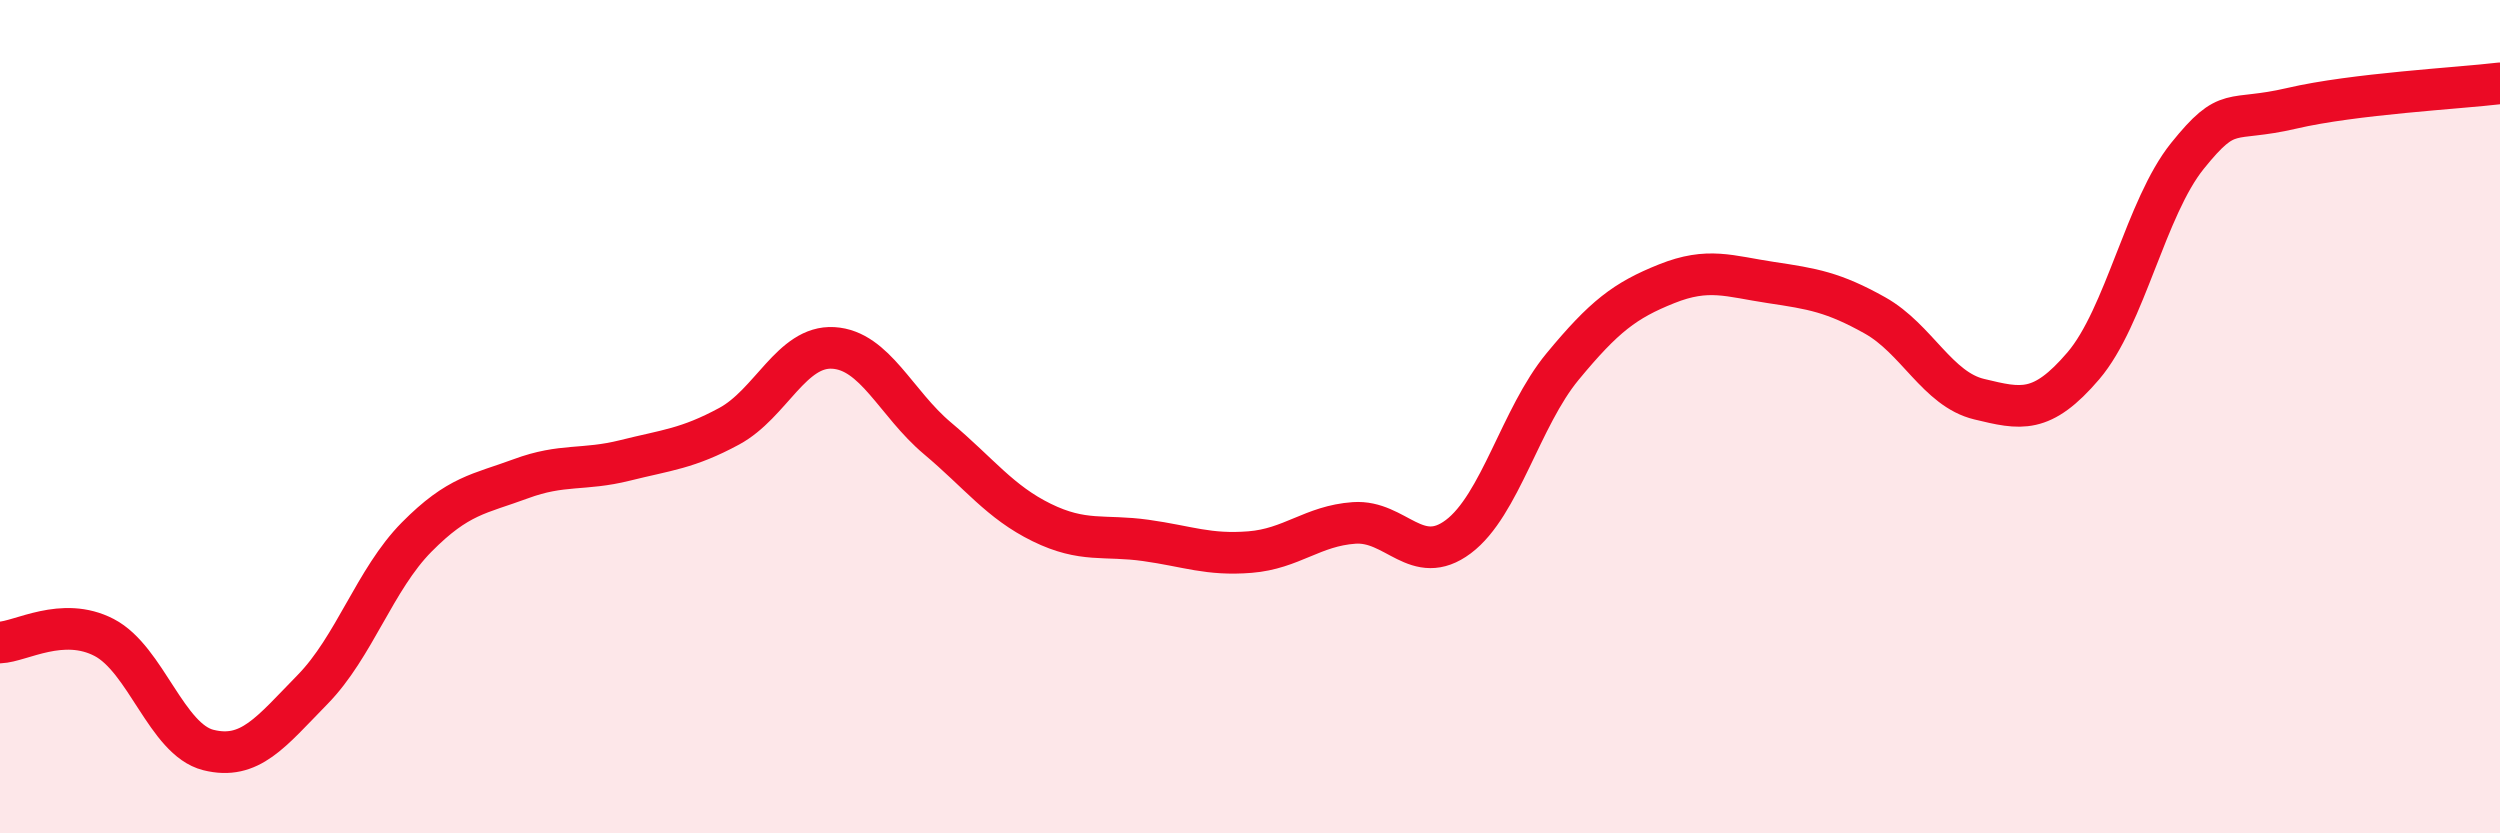
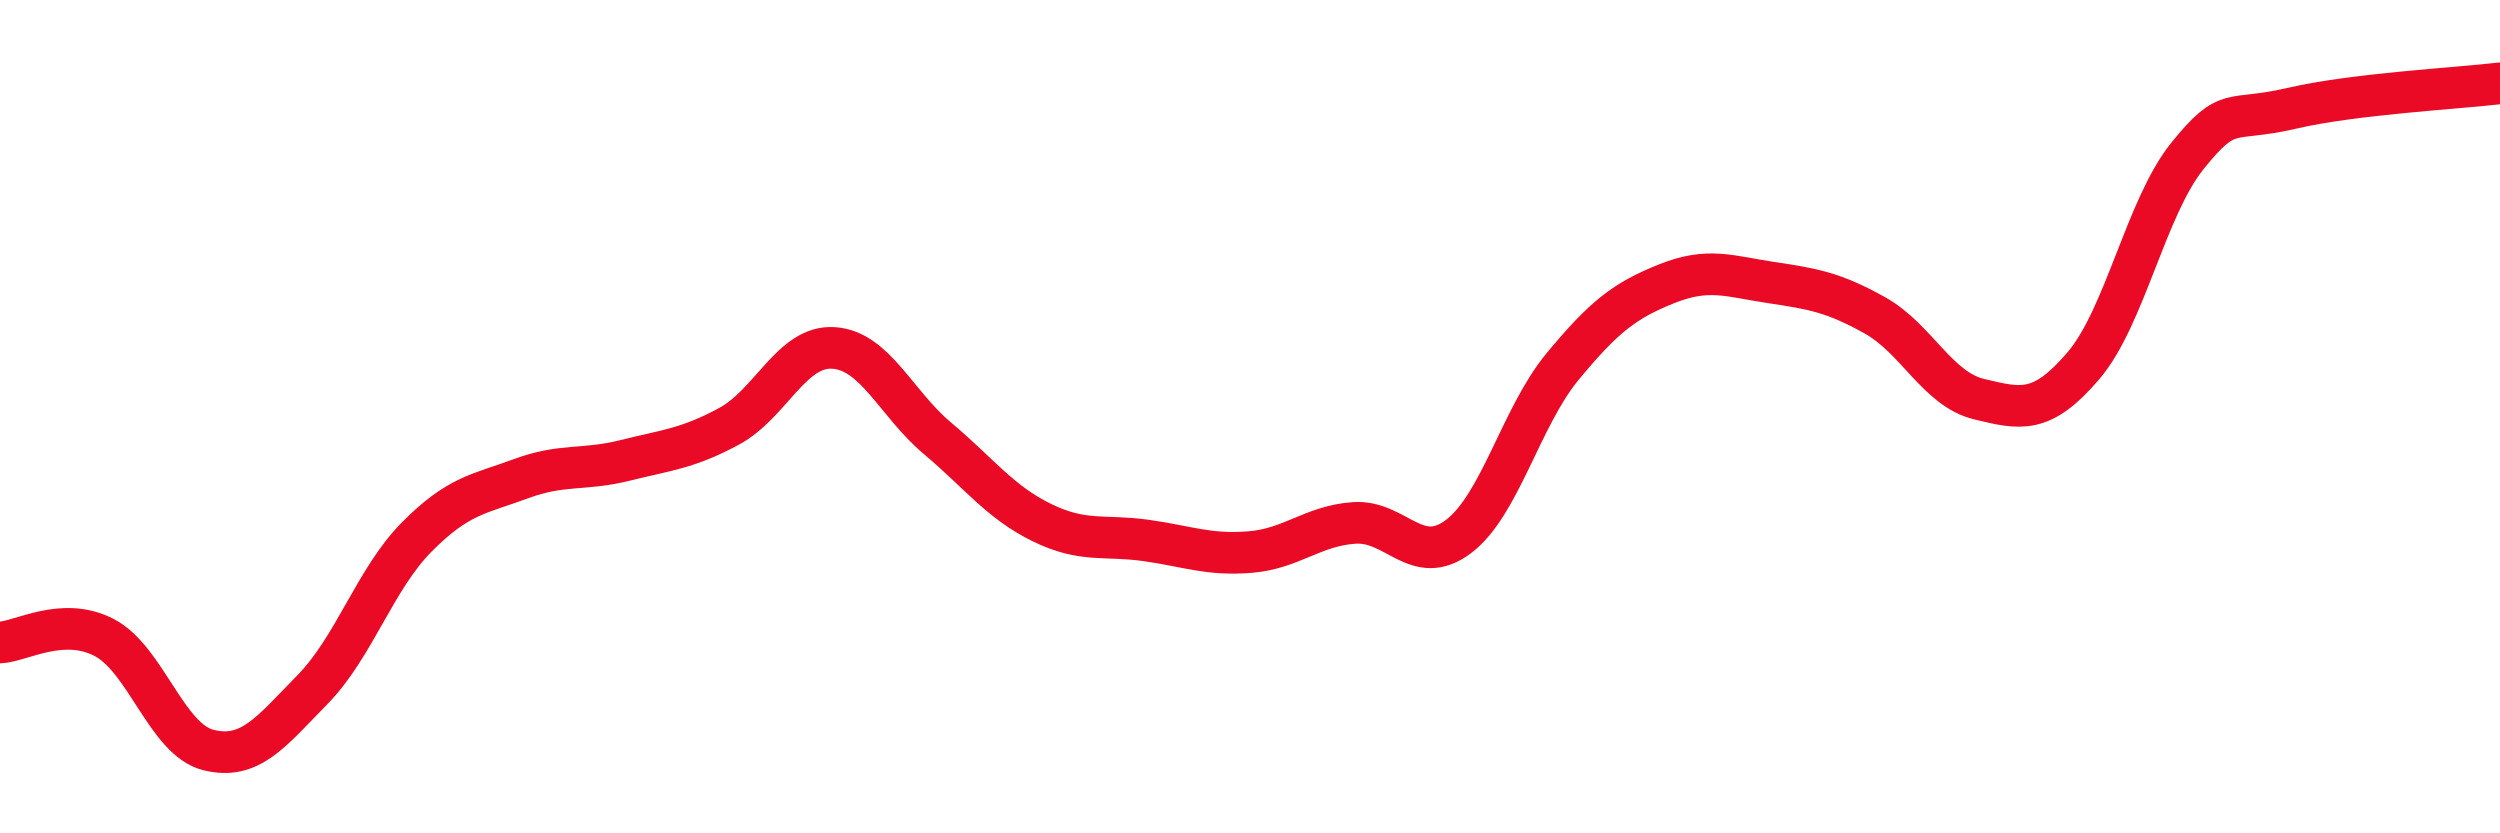
<svg xmlns="http://www.w3.org/2000/svg" width="60" height="20" viewBox="0 0 60 20">
-   <path d="M 0,15.42 C 0.5,15.4 1.5,14.78 2.5,15.3 C 3.5,15.82 4,17.75 5,18 C 6,18.25 6.5,17.57 7.5,16.55 C 8.5,15.53 9,13.9 10,12.89 C 11,11.88 11.5,11.86 12.5,11.49 C 13.5,11.12 14,11.3 15,11.05 C 16,10.8 16.5,10.77 17.5,10.23 C 18.5,9.69 19,8.29 20,8.35 C 21,8.41 21.5,9.68 22.5,10.52 C 23.5,11.36 24,12.05 25,12.54 C 26,13.03 26.5,12.83 27.5,12.97 C 28.5,13.11 29,13.33 30,13.25 C 31,13.17 31.5,12.62 32.5,12.55 C 33.5,12.48 34,13.63 35,12.88 C 36,12.13 36.5,10.01 37.5,8.8 C 38.5,7.59 39,7.21 40,6.81 C 41,6.41 41.5,6.63 42.5,6.78 C 43.5,6.93 44,7.01 45,7.57 C 46,8.13 46.5,9.34 47.5,9.58 C 48.5,9.82 49,9.95 50,8.78 C 51,7.61 51.5,4.98 52.5,3.74 C 53.5,2.5 53.5,2.95 55,2.6 C 56.5,2.25 59,2.12 60,2L60 20L0 20Z" fill="#EB0A25" opacity="0.1" stroke-linecap="round" stroke-linejoin="round" />
  <path d="M 0,15.42 C 0.5,15.4 1.5,14.78 2.5,15.3 C 3.5,15.82 4,17.75 5,18 C 6,18.25 6.5,17.57 7.5,16.55 C 8.5,15.53 9,13.9 10,12.89 C 11,11.88 11.5,11.86 12.5,11.49 C 13.5,11.12 14,11.3 15,11.05 C 16,10.8 16.5,10.77 17.5,10.23 C 18.5,9.69 19,8.29 20,8.35 C 21,8.41 21.5,9.68 22.5,10.52 C 23.5,11.36 24,12.05 25,12.54 C 26,13.03 26.5,12.83 27.5,12.97 C 28.5,13.11 29,13.33 30,13.25 C 31,13.17 31.5,12.62 32.5,12.55 C 33.5,12.48 34,13.63 35,12.88 C 36,12.13 36.5,10.01 37.5,8.8 C 38.5,7.59 39,7.21 40,6.81 C 41,6.41 41.5,6.63 42.5,6.78 C 43.5,6.93 44,7.01 45,7.57 C 46,8.13 46.5,9.34 47.5,9.58 C 48.5,9.82 49,9.95 50,8.78 C 51,7.61 51.5,4.98 52.5,3.74 C 53.5,2.5 53.5,2.95 55,2.6 C 56.5,2.25 59,2.12 60,2" stroke="#EB0A25" stroke-width="1" fill="none" stroke-linecap="round" stroke-linejoin="round" />
</svg>